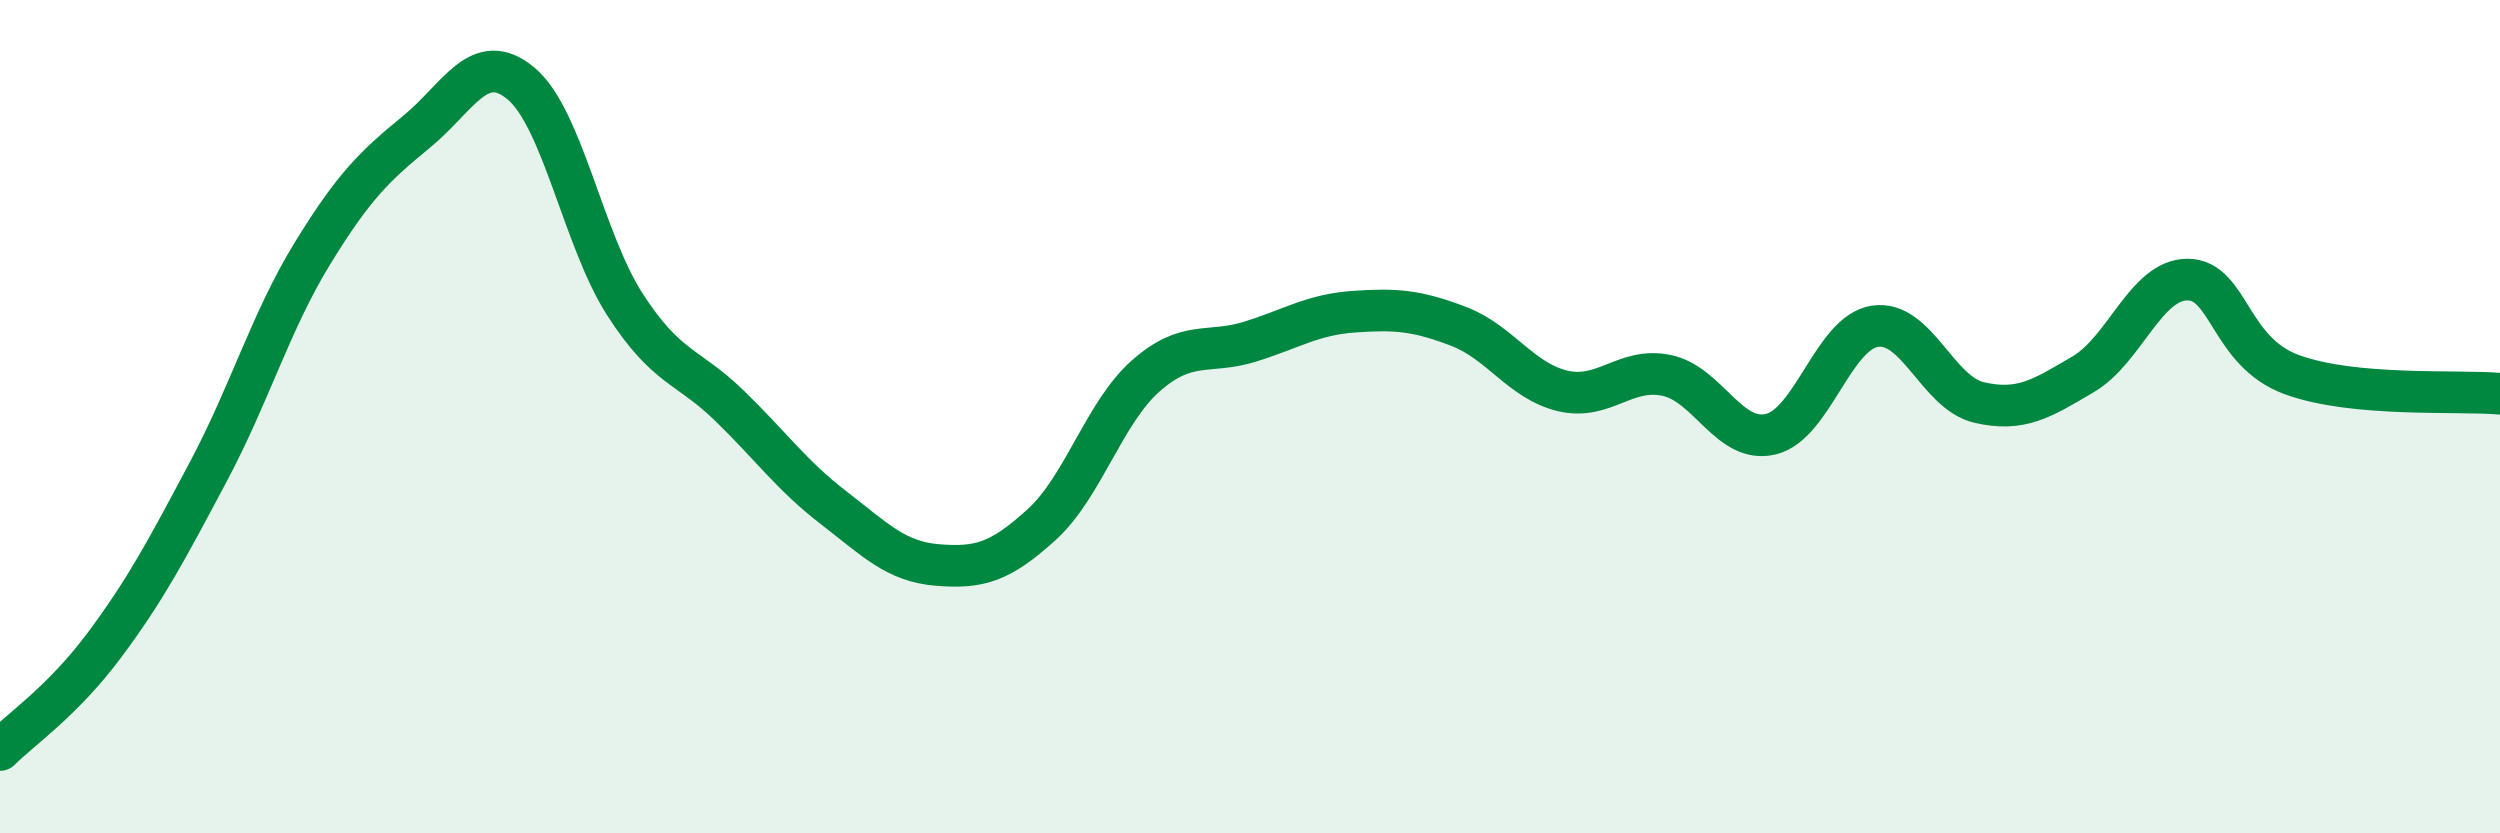
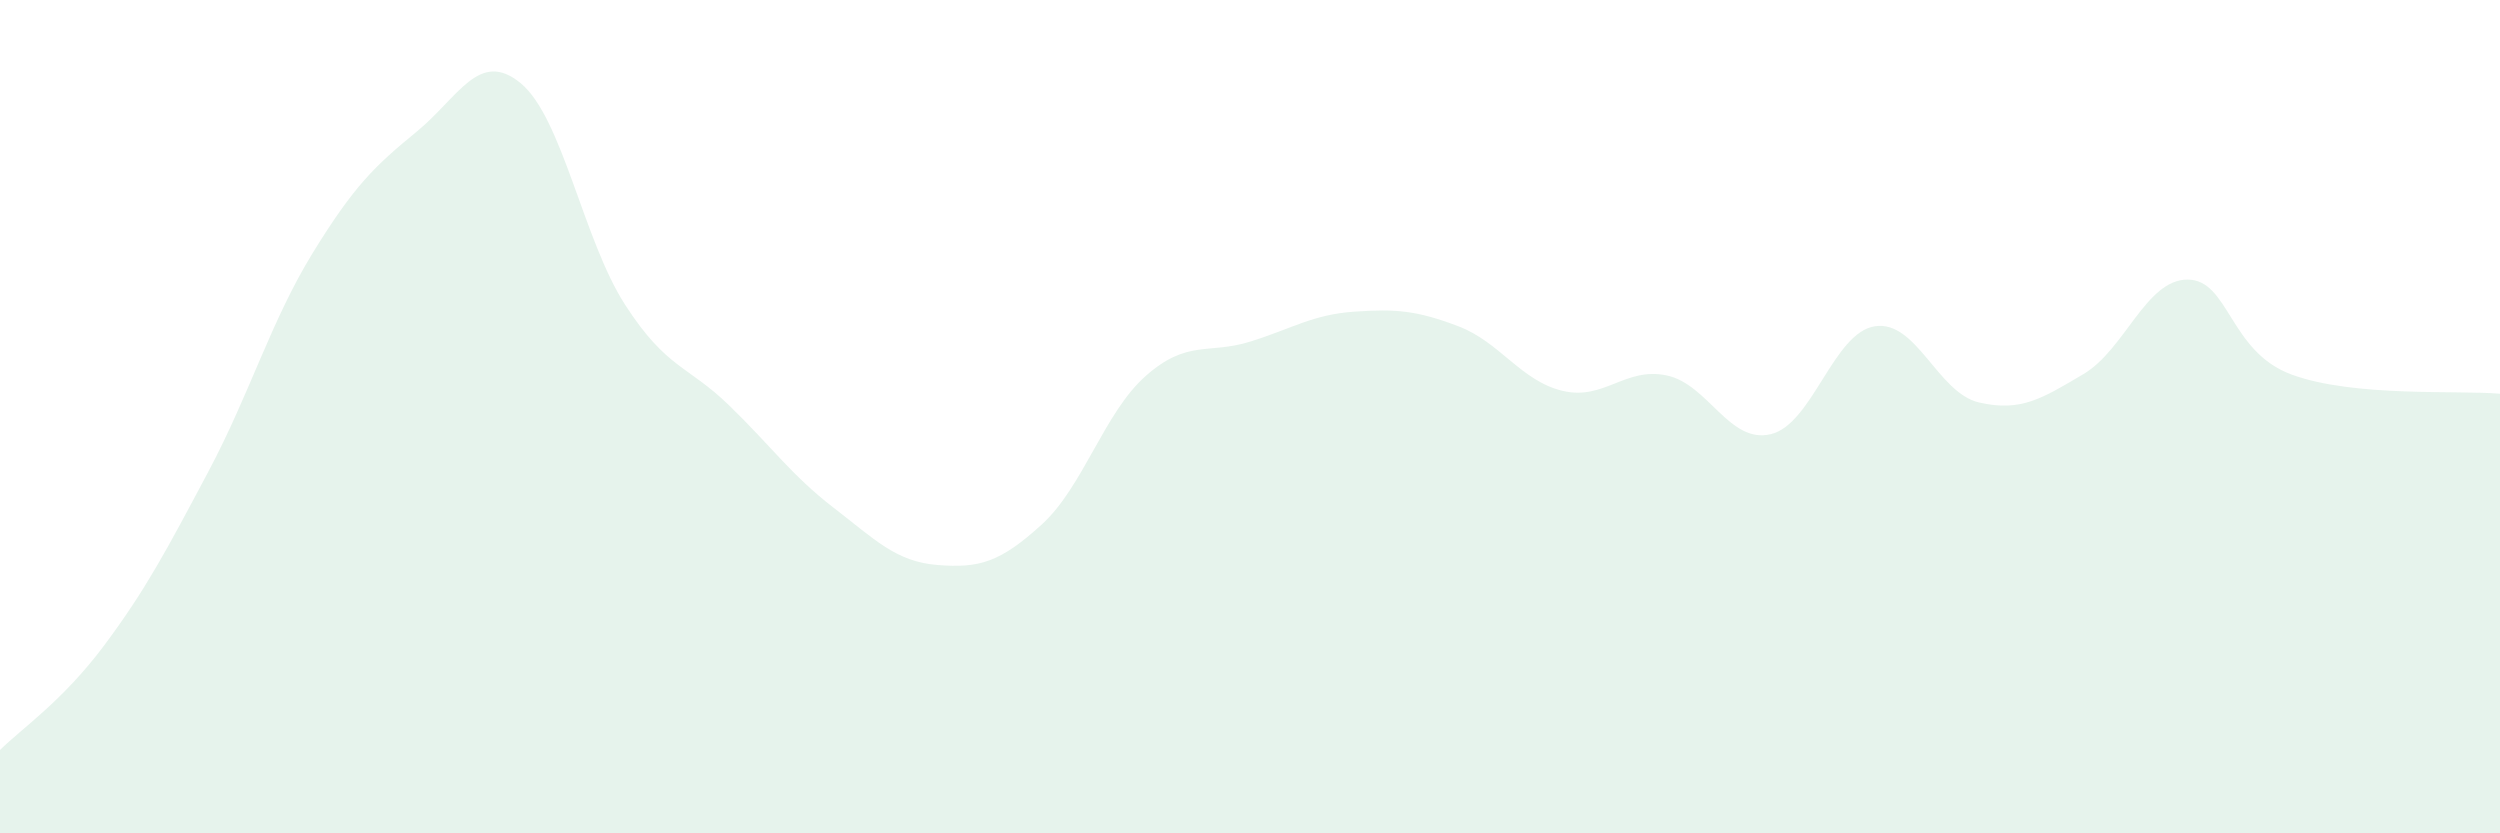
<svg xmlns="http://www.w3.org/2000/svg" width="60" height="20" viewBox="0 0 60 20">
  <path d="M 0,18 C 0.5,17.5 1.5,16.83 2.5,15.49 C 3.5,14.15 4,13.2 5,11.32 C 6,9.44 6.5,7.71 7.5,6.08 C 8.5,4.45 9,3.98 10,3.16 C 11,2.34 11.5,1.17 12.5,2 C 13.5,2.83 14,5.76 15,7.31 C 16,8.86 16.5,8.76 17.5,9.73 C 18.5,10.7 19,11.41 20,12.18 C 21,12.95 21.5,13.48 22.5,13.56 C 23.5,13.64 24,13.5 25,12.59 C 26,11.68 26.5,9.9 27.5,9.02 C 28.5,8.14 29,8.51 30,8.2 C 31,7.89 31.5,7.55 32.5,7.48 C 33.5,7.41 34,7.45 35,7.83 C 36,8.21 36.5,9.14 37.5,9.38 C 38.5,9.62 39,8.8 40,9.01 C 41,9.22 41.5,10.66 42.5,10.42 C 43.5,10.18 44,7.98 45,7.83 C 46,7.68 46.5,9.43 47.5,9.66 C 48.5,9.89 49,9.57 50,8.98 C 51,8.39 51.5,6.71 52.5,6.71 C 53.5,6.71 53.5,8.44 55,8.99 C 56.5,9.54 59,9.36 60,9.45L60 20L0 20Z" fill="#008740" opacity="0.1" stroke-linecap="round" stroke-linejoin="round" />
-   <path d="M 0,18 C 0.5,17.5 1.5,16.83 2.5,15.49 C 3.5,14.15 4,13.2 5,11.32 C 6,9.44 6.5,7.71 7.5,6.08 C 8.5,4.45 9,3.98 10,3.16 C 11,2.34 11.5,1.17 12.5,2 C 13.5,2.83 14,5.76 15,7.31 C 16,8.86 16.5,8.76 17.5,9.73 C 18.5,10.7 19,11.41 20,12.18 C 21,12.95 21.5,13.48 22.5,13.56 C 23.5,13.64 24,13.5 25,12.59 C 26,11.68 26.5,9.9 27.5,9.02 C 28.5,8.14 29,8.51 30,8.2 C 31,7.89 31.5,7.55 32.5,7.48 C 33.5,7.41 34,7.45 35,7.83 C 36,8.21 36.5,9.14 37.5,9.38 C 38.5,9.62 39,8.8 40,9.01 C 41,9.22 41.5,10.66 42.5,10.42 C 43.5,10.18 44,7.98 45,7.83 C 46,7.68 46.5,9.43 47.5,9.66 C 48.5,9.89 49,9.57 50,8.98 C 51,8.39 51.5,6.71 52.5,6.71 C 53.5,6.71 53.5,8.44 55,8.99 C 56.5,9.54 59,9.36 60,9.45" stroke="#008740" stroke-width="1" fill="none" stroke-linecap="round" stroke-linejoin="round" />
</svg>